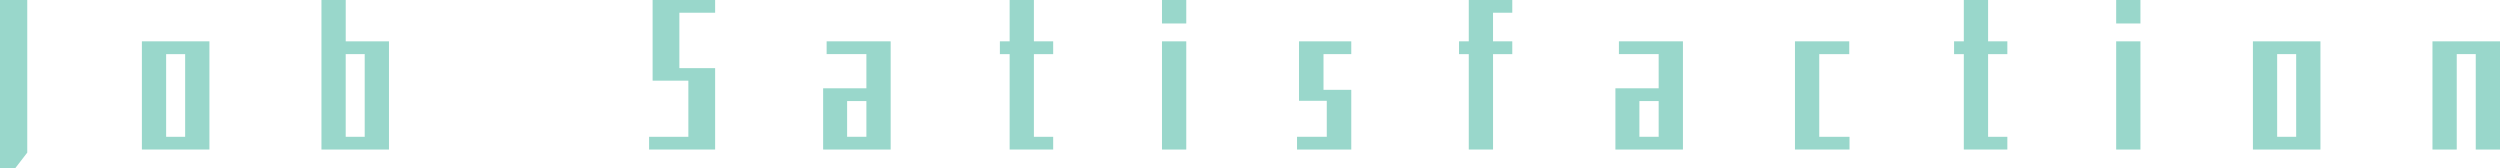
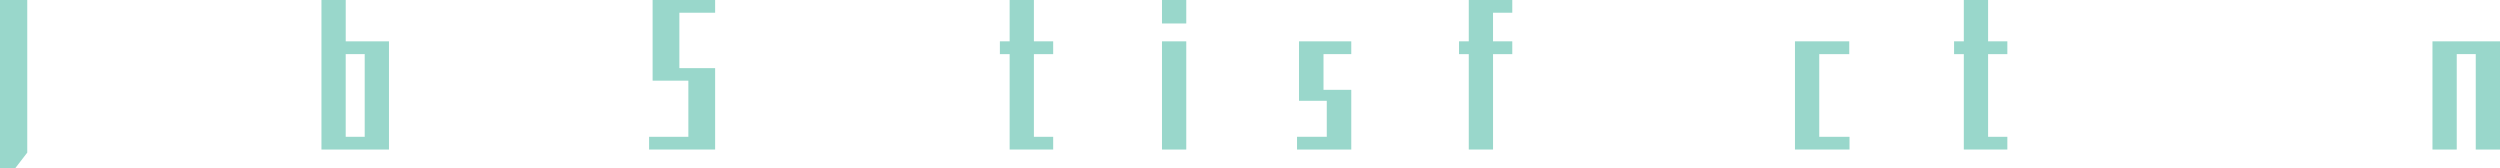
<svg xmlns="http://www.w3.org/2000/svg" id="uuid-cdf57b3f-abd4-4c60-880d-d9e21ae11e8a" data-name="レイヤー 2" width="979.61" height="65.9" viewBox="0 0 979.61 65.9">
  <defs>
    <style>
      .uuid-25bdb2b9-16c4-4bf5-be45-00db5020a8fd {
        opacity: .4;
      }

      .uuid-830f041f-866e-4fb9-ab71-43a6a0620e96 {
        fill: #009b7d;
        stroke-width: 0px;
      }
    </style>
  </defs>
  <g id="uuid-4dc0fc31-169e-4e25-9e06-896553e580c3" data-name="back2">
    <g class="uuid-25bdb2b9-16c4-4bf5-be45-00db5020a8fd">
      <g>
        <path class="uuid-830f041f-866e-4fb9-ab71-43a6a0620e96" d="m5.98,65.9H0V0h10.68v59.8l-4.7,6.1Z" />
-         <path class="uuid-830f041f-866e-4fb9-ab71-43a6a0620e96" d="m55.6,58.6V16.2h26.46v42.4h-26.46Zm16.95-37.4h-7.45v32.4h7.45V21.2Z" />
        <path class="uuid-830f041f-866e-4fb9-ab71-43a6a0620e96" d="m125.96,58.6V0h9.51v16.2h16.95v42.4h-26.46Zm16.95-37.4h-7.45v32.4h7.45V21.2Z" />
        <path class="uuid-830f041f-866e-4fb9-ab71-43a6a0620e96" d="m254.34,58.6v-5h15.39v-22h-14.01V0h24.5v5h-14.01v21.7h14.01v31.9h-25.87Z" />
-         <path class="uuid-830f041f-866e-4fb9-ab71-43a6a0620e96" d="m322.54,58.6v-24h16.95v-13.4h-15.58v-5h25.09v42.4h-26.46Zm16.95-19h-7.55v14h7.55v-14Z" />
        <path class="uuid-830f041f-866e-4fb9-ab71-43a6a0620e96" d="m395.62,58.6V21.2h-3.82v-5h3.82V0h9.51v16.2h7.55v5h-7.55v32.4h7.55v5h-17.05Z" />
        <path class="uuid-830f041f-866e-4fb9-ab71-43a6a0620e96" d="m455.32,9.2V0h9.51v9.2h-9.51Zm0,49.4V16.2h9.51v42.4h-9.51Z" />
        <path class="uuid-830f041f-866e-4fb9-ab71-43a6a0620e96" d="m508.23,58.6v-5h11.66v-14.1h-10.88v-23.3h20.48v5h-10.88v14h10.88v23.4h-21.27Z" />
        <path class="uuid-830f041f-866e-4fb9-ab71-43a6a0620e96" d="m585.04,21.2v37.4h-9.51V21.2h-3.82v-5h3.82V0h17.05v5h-7.55v11.2h7.55v5h-7.55Z" />
-         <path class="uuid-830f041f-866e-4fb9-ab71-43a6a0620e96" d="m632.99,58.6v-24h16.95v-13.4h-15.58v-5h25.09v42.4h-26.46Zm16.95-19h-7.55v14h7.55v-14Z" />
        <path class="uuid-830f041f-866e-4fb9-ab71-43a6a0620e96" d="m703.35,58.6V16.2h21.27v5h-11.76v32.4h11.86v5h-21.36Z" />
        <path class="uuid-830f041f-866e-4fb9-ab71-43a6a0620e96" d="m769.51,58.6V21.2h-3.82v-5h3.82V0h9.51v16.2h7.55v5h-7.55v32.4h7.55v5h-17.05Z" />
-         <path class="uuid-830f041f-866e-4fb9-ab71-43a6a0620e96" d="m829.21,9.2V0h9.51v9.2h-9.51Zm0,49.4V16.2h9.51v42.4h-9.51Z" />
-         <path class="uuid-830f041f-866e-4fb9-ab71-43a6a0620e96" d="m882.79,58.6V16.2h26.46v42.4h-26.46Zm16.95-37.4h-7.45v32.4h7.45V21.2Z" />
        <path class="uuid-830f041f-866e-4fb9-ab71-43a6a0620e96" d="m970.11,58.6V21.2h-7.45v37.4h-9.51V16.2h26.46v42.4h-9.51Z" />
      </g>
    </g>
  </g>
</svg>